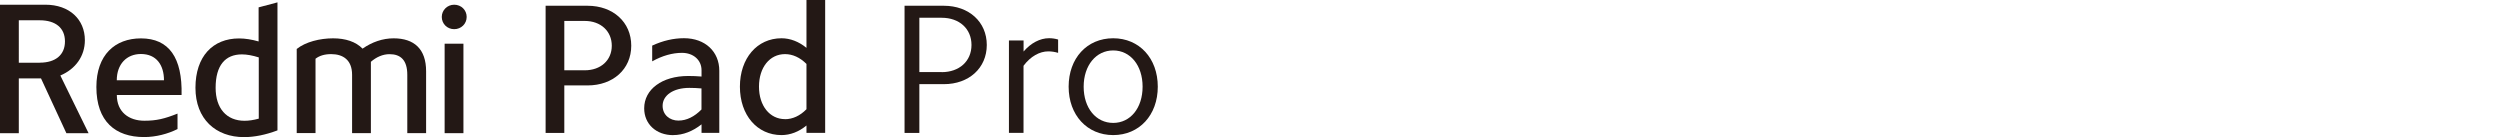
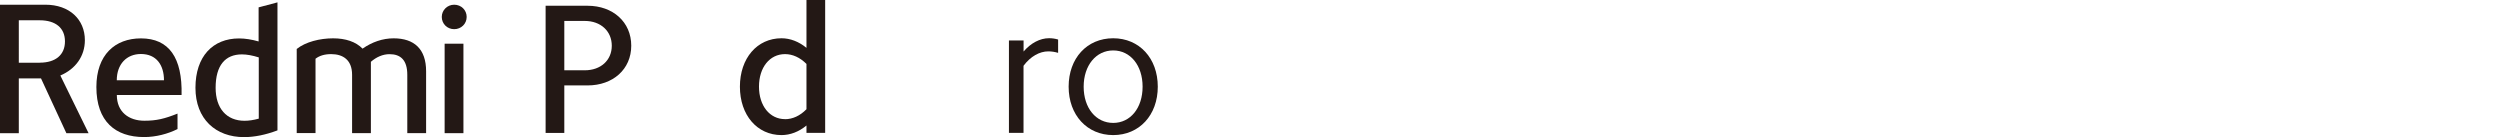
<svg xmlns="http://www.w3.org/2000/svg" id="a" width="456" height="25" viewBox="0 0 456 25">
  <path d="m82.85,5.32c1.26,0,2.27-.97,2.27-2.23s-1-2.23-2.27-2.23-2.27,1-2.27,2.23.97,2.23,2.27,2.23" style="fill:#231815; stroke-width:0px;" />
  <rect x="81.1" y="7.97" width="3.43" height="16.32" style="fill:#231815; stroke-width:0px;" />
  <path d="m74.29,24.29v-10.65c0-2.69-1.23-3.76-3.24-3.76-1.26,0-2.43.55-3.4,1.39v13.01h-3.43v-10.65c0-2.69-1.65-3.76-3.82-3.76-1.2,0-2.14.29-2.85.84v13.56h-3.43v-15.34c1.62-1.29,4.21-1.94,6.64-1.94,2.27,0,4.14.62,5.37,1.88,1.72-1.2,3.66-1.88,5.67-1.88,3.76,0,5.92,1.97,5.92,5.99v11.3h-3.43Z" style="fill:#231815; stroke-width:0px;" />
  <path d="m47.17,1.34v6.22c-1.26-.36-2.46-.55-3.56-.55-4.79,0-7.96,3.27-7.96,9s3.72,9,8.87,9c1.88,0,3.95-.42,6.09-1.23V.43l-3.43.91Zm.03,20.3c-.94.26-1.81.39-2.59.39-3.3,0-5.28-2.27-5.28-6.02,0-4.08,1.75-6.09,4.79-6.09.91,0,1.94.19,3.08.55v11.17Z" style="fill:#231815; stroke-width:0px;" />
  <path d="m21.3,17.33h11.82c.16-6.77-2.27-10.33-7.41-10.33-4.73,0-8.13,3.01-8.13,8.87,0,6.28,3.46,9.13,8.71,9.13,2.14,0,4.34-.58,6.09-1.46v-2.82c-2.36.94-3.82,1.3-6.05,1.3-2.82,0-5.02-1.59-5.02-4.69Zm4.4-7.48c2.85,0,4.21,2.04,4.21,4.79h-8.61c0-2.95,1.81-4.79,4.4-4.79Z" style="fill:#231815; stroke-width:0px;" />
  <path d="m11.01,13.77c2.75-1.17,4.47-3.5,4.47-6.44,0-3.79-2.82-6.47-7.19-6.47H0v23.44h3.43v-10h4.05l4.63,10h4.05l-5.15-10.52Zm-3.76-2.33h-3.82V3.7h3.82c2.91,0,4.6,1.42,4.6,3.85s-1.68,3.88-4.6,3.88Z" style="fill:#231815; stroke-width:0px;" />
  <path d="m107.18,1.05c4.62,0,7.96,2.97,7.96,7.28s-3.34,7.25-7.96,7.25h-4.25v8.67h-3.41V1.05h7.65Zm-.51,11.77c2.9,0,4.92-1.82,4.92-4.48s-2.02-4.52-4.92-4.52h-3.74v9h3.74Z" style="fill:#231815; stroke-width:0px;" />
-   <path d="m122.79,24.65c-3.1,0-5.29-2.02-5.29-4.89,0-3.47,3.27-5.9,8.03-5.9.81,0,1.62.03,2.43.1v-1.15c0-1.85-1.48-3.17-3.57-3.17-1.72,0-3.57.51-5.43,1.55v-2.87c1.96-.91,3.91-1.35,5.8-1.35,3.88,0,6.44,2.46,6.44,5.93v11.33h-3.24v-1.55c-1.58,1.25-3.34,1.96-5.16,1.96Zm1.01-2.66c1.42,0,2.87-.71,4.15-2.02v-3.84c-.74-.07-1.45-.1-2.23-.1-2.9,0-4.86,1.35-4.86,3.27,0,1.58,1.21,2.7,2.93,2.7Z" style="fill:#231815; stroke-width:0px;" />
  <path d="m147.1,24.24v-1.35c-1.38,1.15-2.97,1.75-4.55,1.75-4.45,0-7.59-3.64-7.59-8.83s3.14-8.83,7.59-8.83c1.58,0,3.17.61,4.55,1.75V0h3.41v24.24h-3.41Zm-3.91-2.5c1.38,0,2.73-.61,3.91-1.82v-8.26c-1.18-1.18-2.53-1.79-3.91-1.79-2.8,0-4.75,2.43-4.75,5.93s1.96,5.93,4.75,5.93Z" style="fill:#231815; stroke-width:0px;" />
-   <path d="m172.17,1.05c4.55,0,7.82,2.93,7.82,7.15s-3.27,7.15-7.82,7.15h-4.48v8.9h-2.7V1.05h7.18Zm-.4,12.11c3.2,0,5.43-1.99,5.43-4.96s-2.23-4.96-5.43-4.96h-4.08v9.91h4.08Z" style="fill:#231815; stroke-width:0px;" />
  <path d="m186.7,7.38v2.02c1.32-1.55,3-2.43,4.65-2.43.54,0,1.08.07,1.65.24v2.43c-.57-.17-1.18-.27-1.79-.27-1.58,0-3.24.91-4.52,2.63v12.24h-2.66V7.38h2.66Z" style="fill:#231815; stroke-width:0px;" />
  <path d="m203.05,6.98c4.75,0,8.13,3.64,8.13,8.83s-3.37,8.83-8.13,8.83-8.13-3.64-8.13-8.83,3.34-8.83,8.13-8.83Zm0,15.44c3.14,0,5.36-2.73,5.36-6.61s-2.23-6.61-5.36-6.61-5.39,2.73-5.39,6.61,2.23,6.61,5.39,6.61Z" style="fill:#231815; stroke-width:0px;" />
</svg>